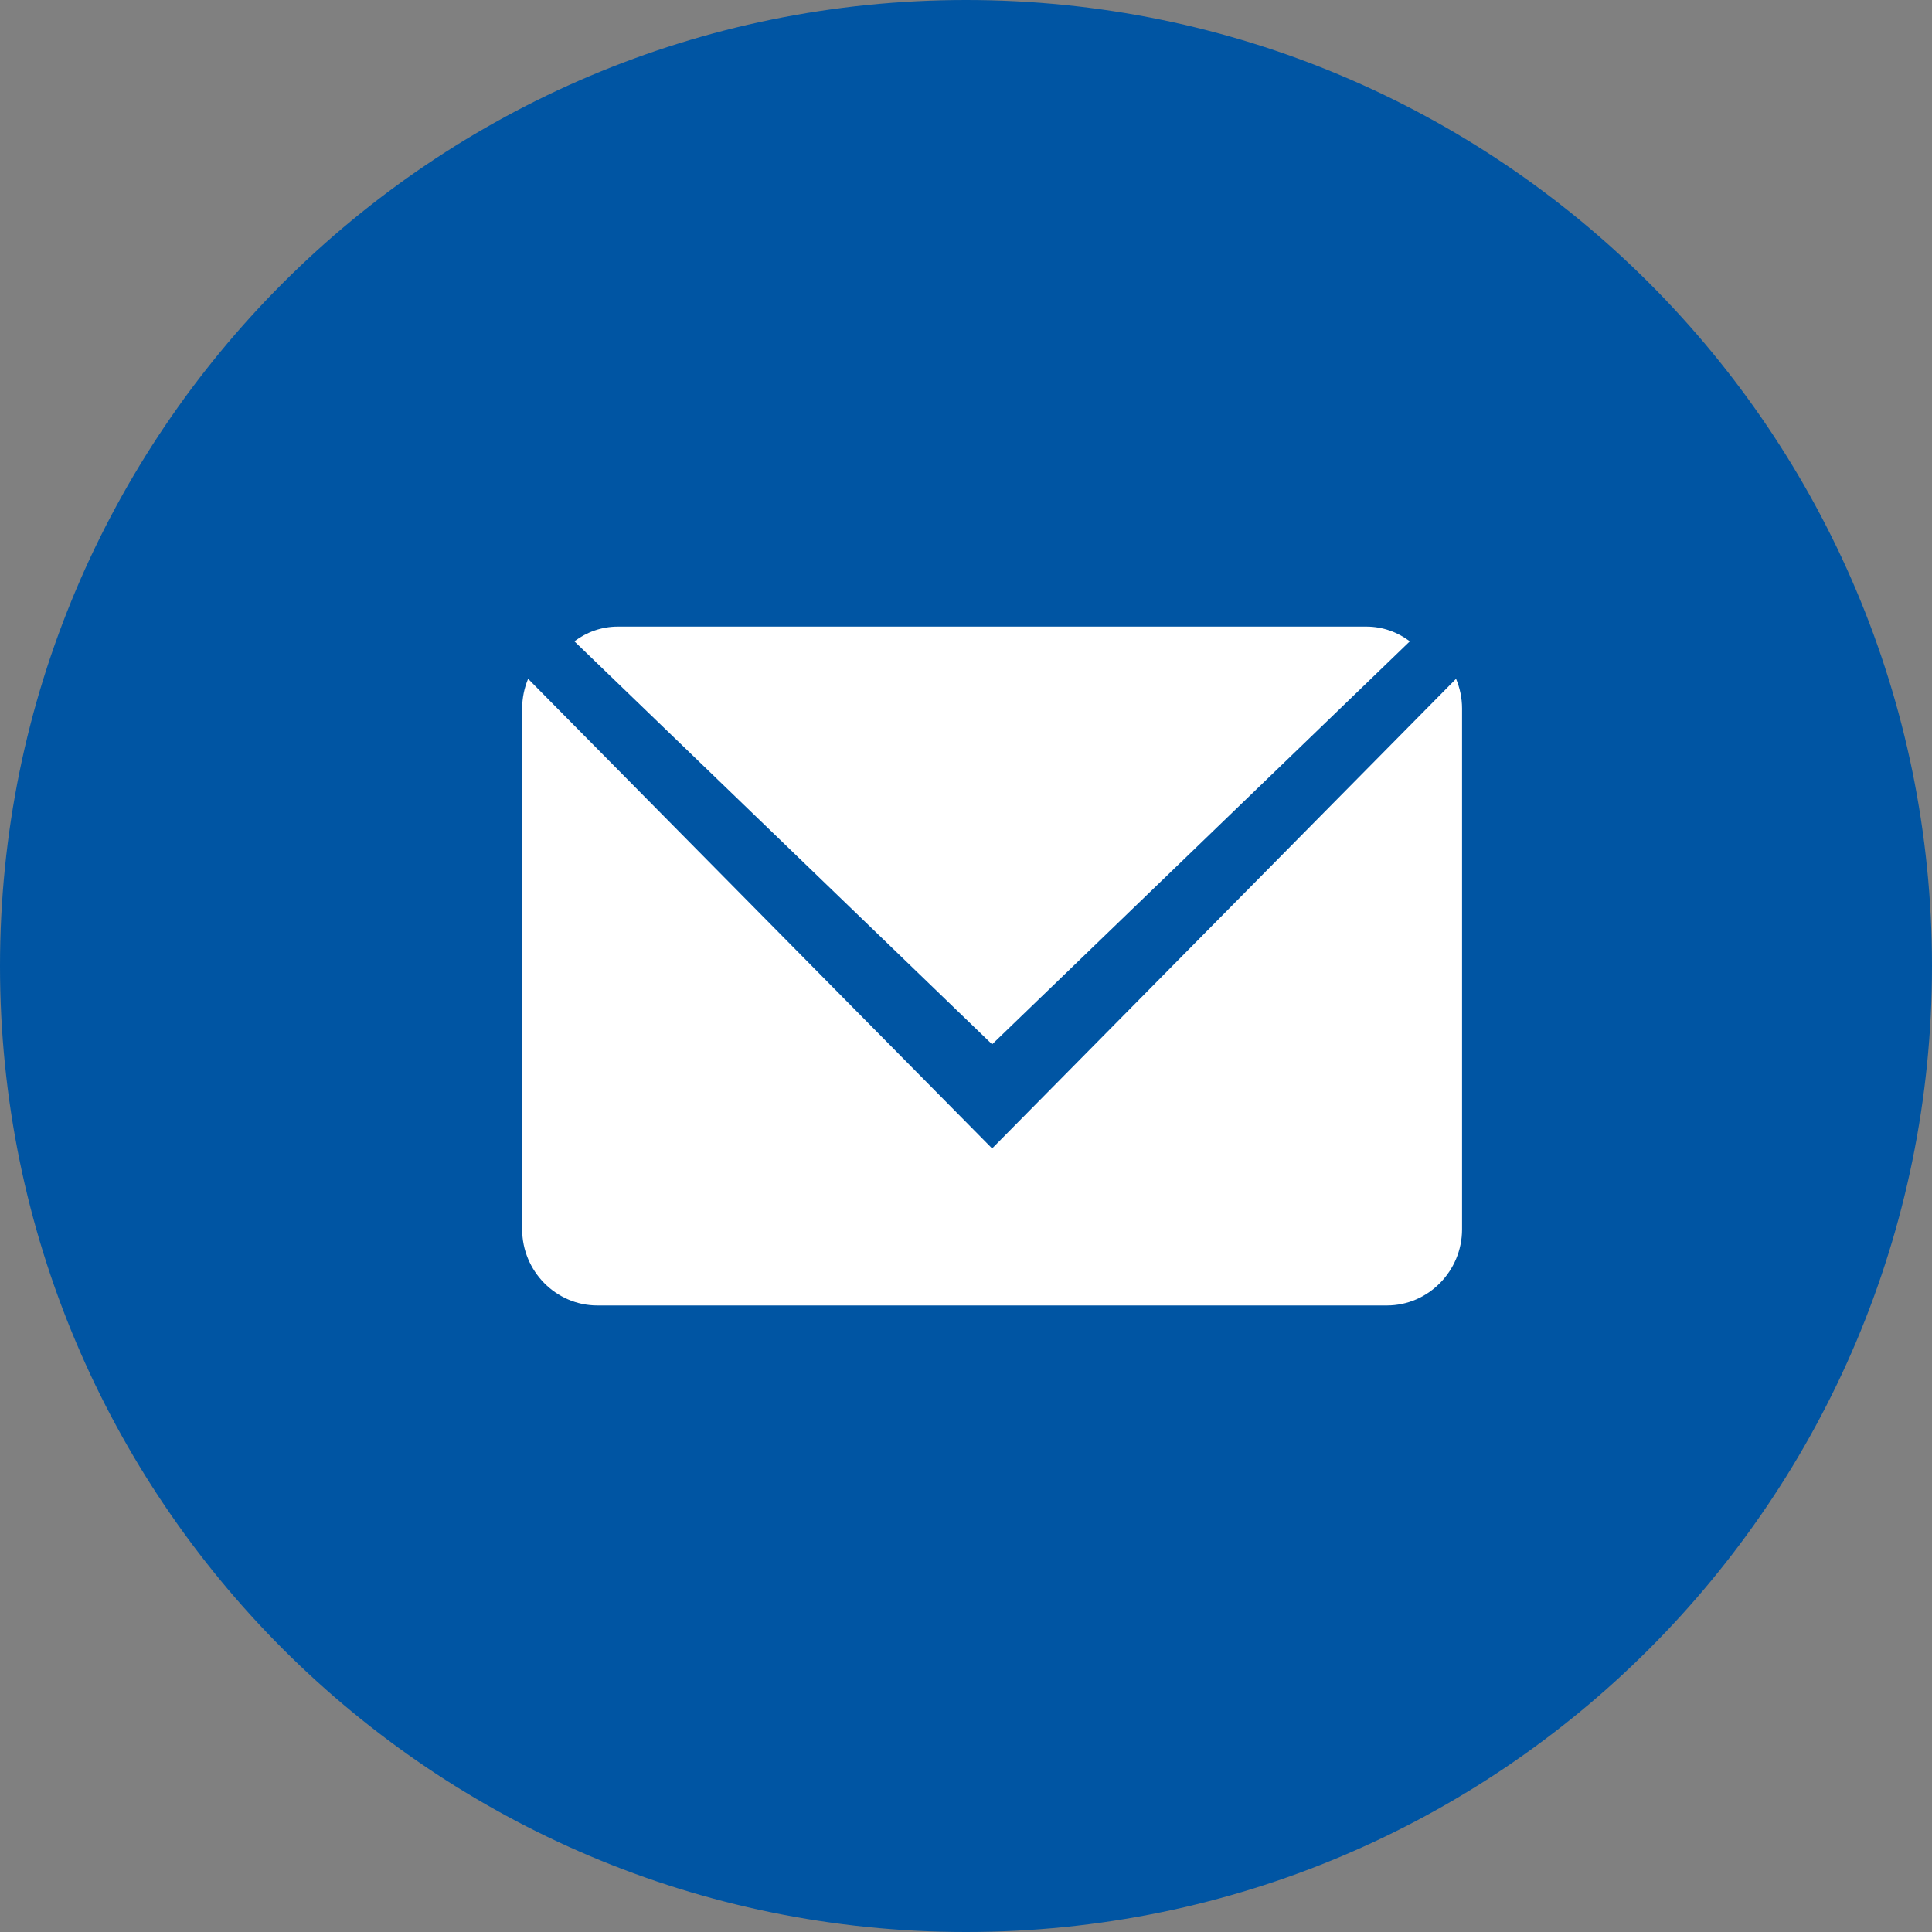
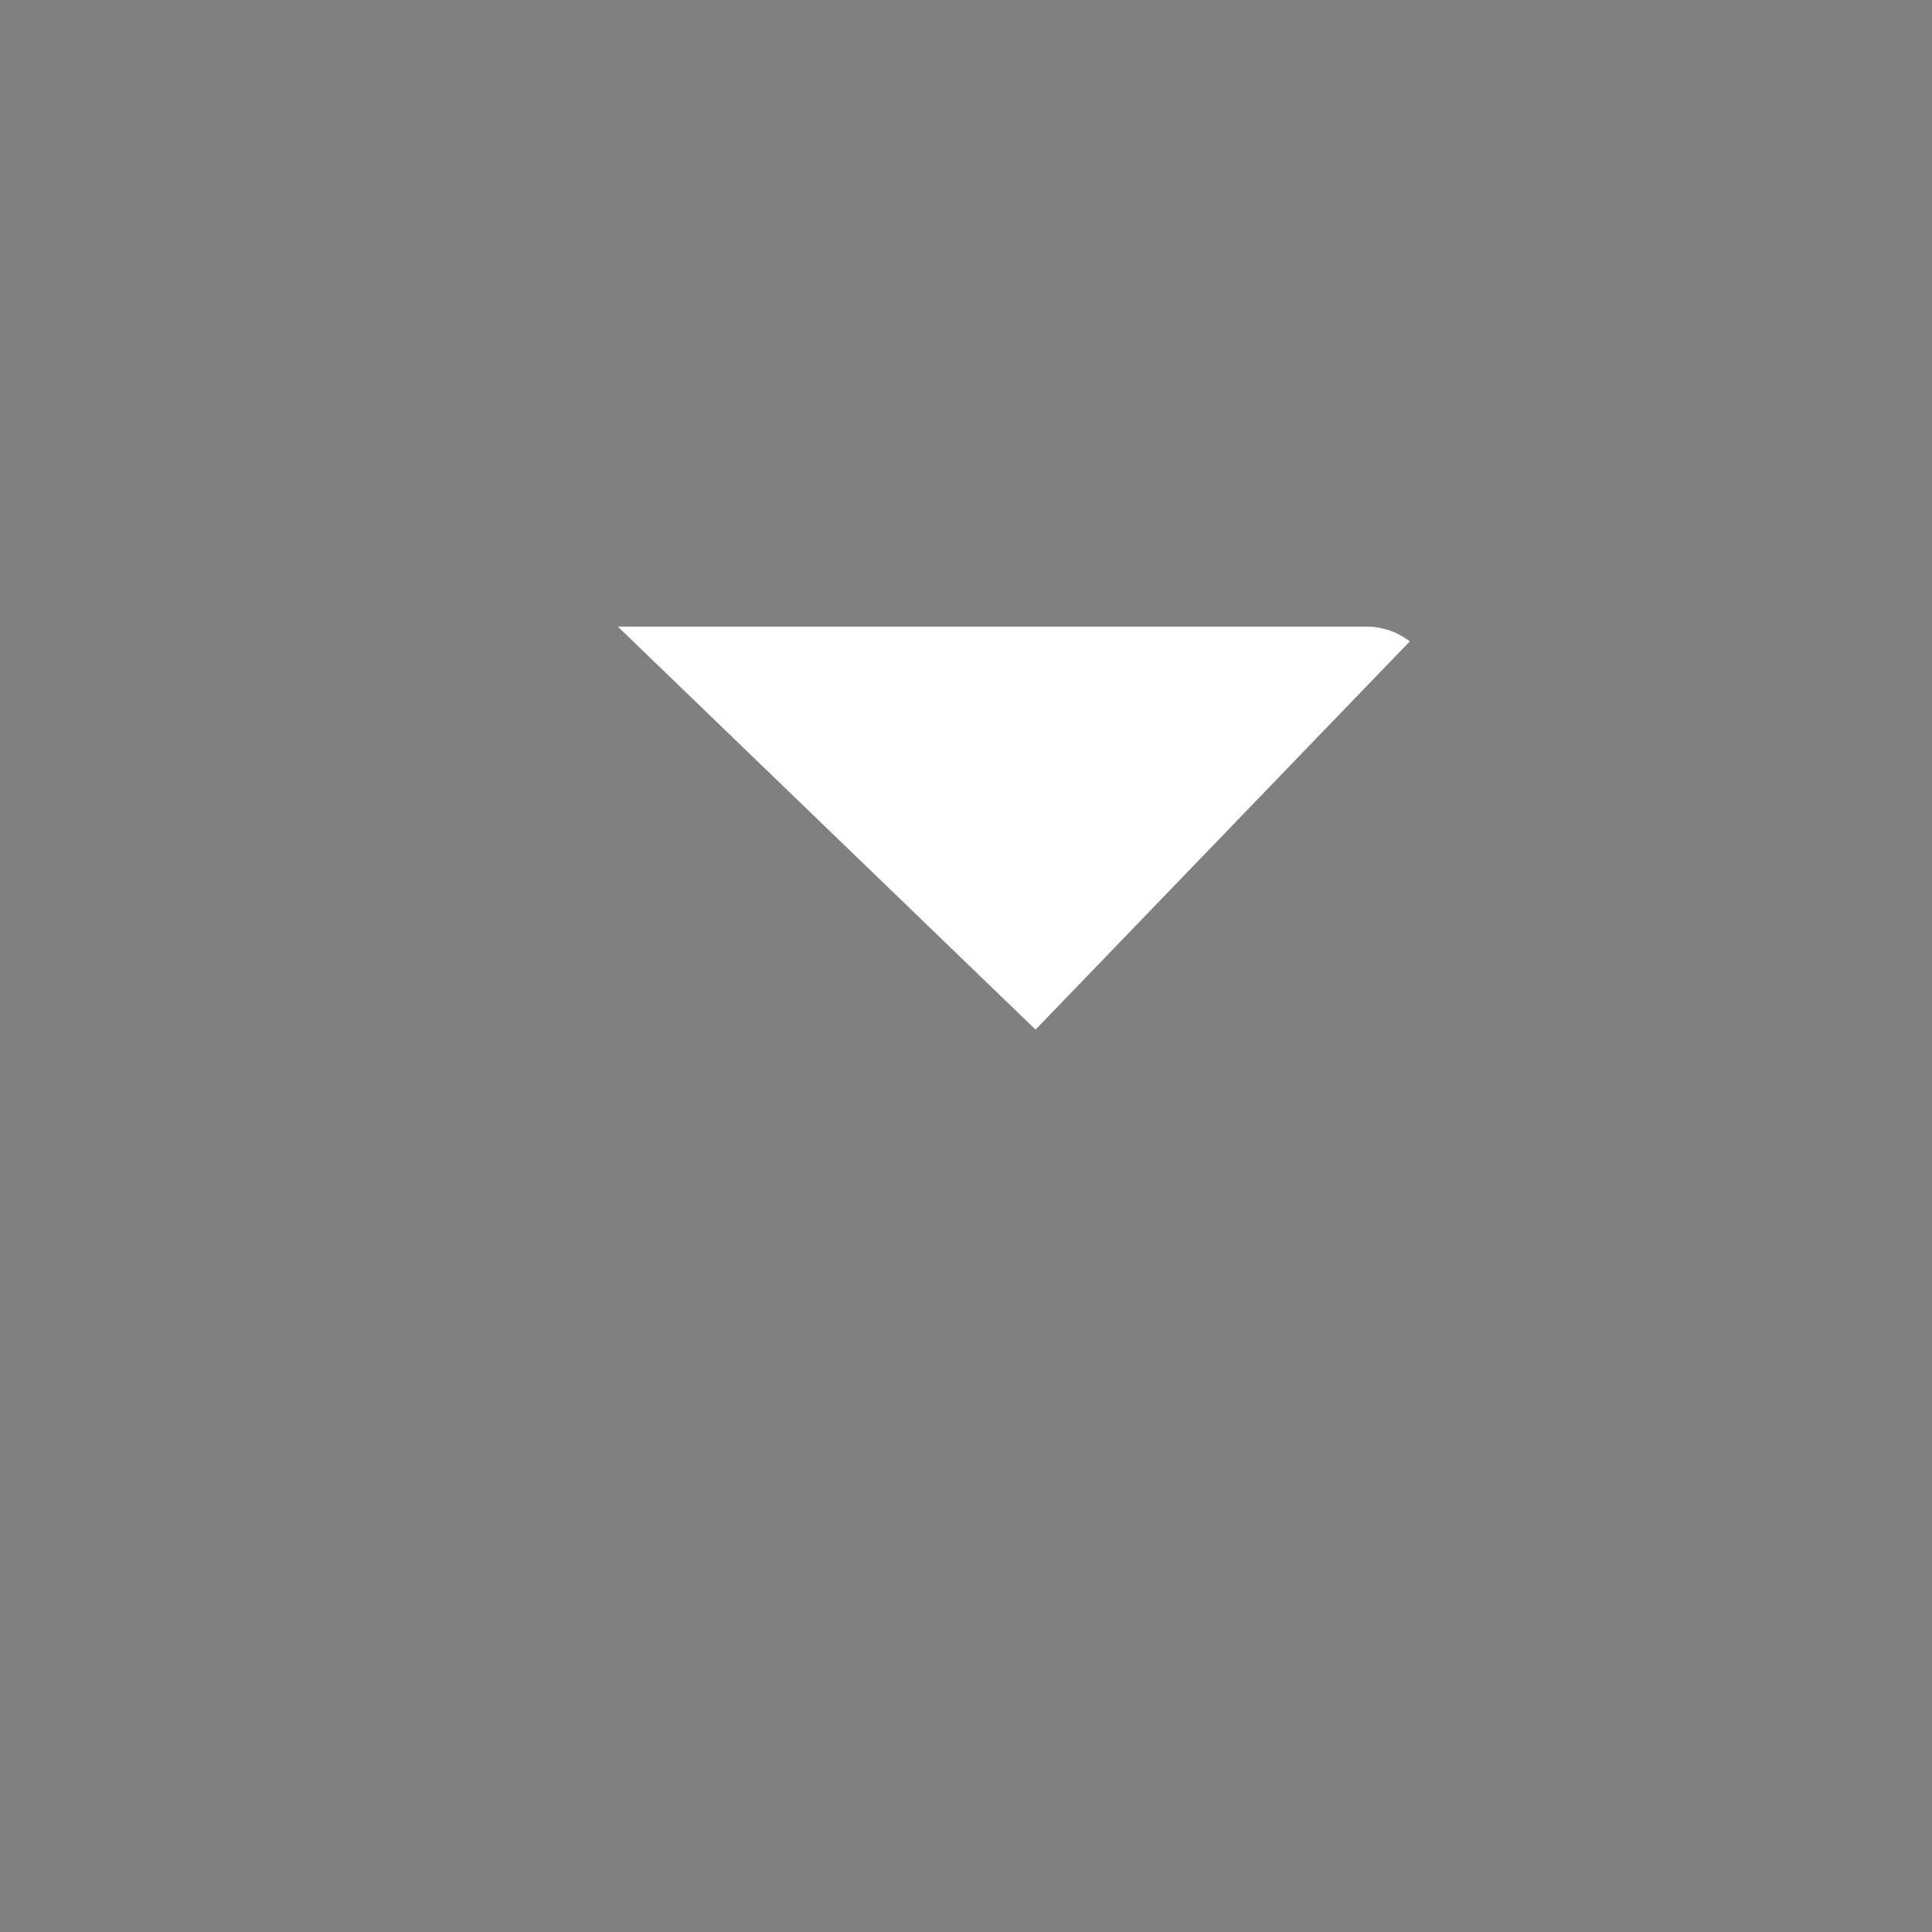
<svg xmlns="http://www.w3.org/2000/svg" width="37" height="37" viewBox="0 0 37 37">
  <rect x="0" y="0" width="37" height="37" fill="#808080" stroke="none" />
  <g fill="none" fill-rule="evenodd">
-     <path fill="#0055a3" d="m37 18.5c0 10.217-8.283 18.5-18.5 18.5-10.217 0-18.5-8.283-18.5-18.5 0-10.217 8.283-18.5 18.5-18.5 10.217 0 18.5 8.283 18.5 18.5" />
    <g fill="#fff">
-       <path d="m27 12.282c-.231-.174-.518-.282-.832-.282h-14.336c-.314 0-.601.108-.832.282l8 7.718z" />
-       <path d="m19 21.994-8.886-8.994c-.073.175-.114.367-.114.568v9.975c0 .801.647 1.458 1.44 1.458h15.12c.792 0 1.44-.657 1.44-1.458v-9.975c0-.201-.042-.393-.115-.568z" />
+       <path d="m27 12.282c-.231-.174-.518-.282-.832-.282h-14.336l8 7.718z" />
    </g>
  </g>
</svg>